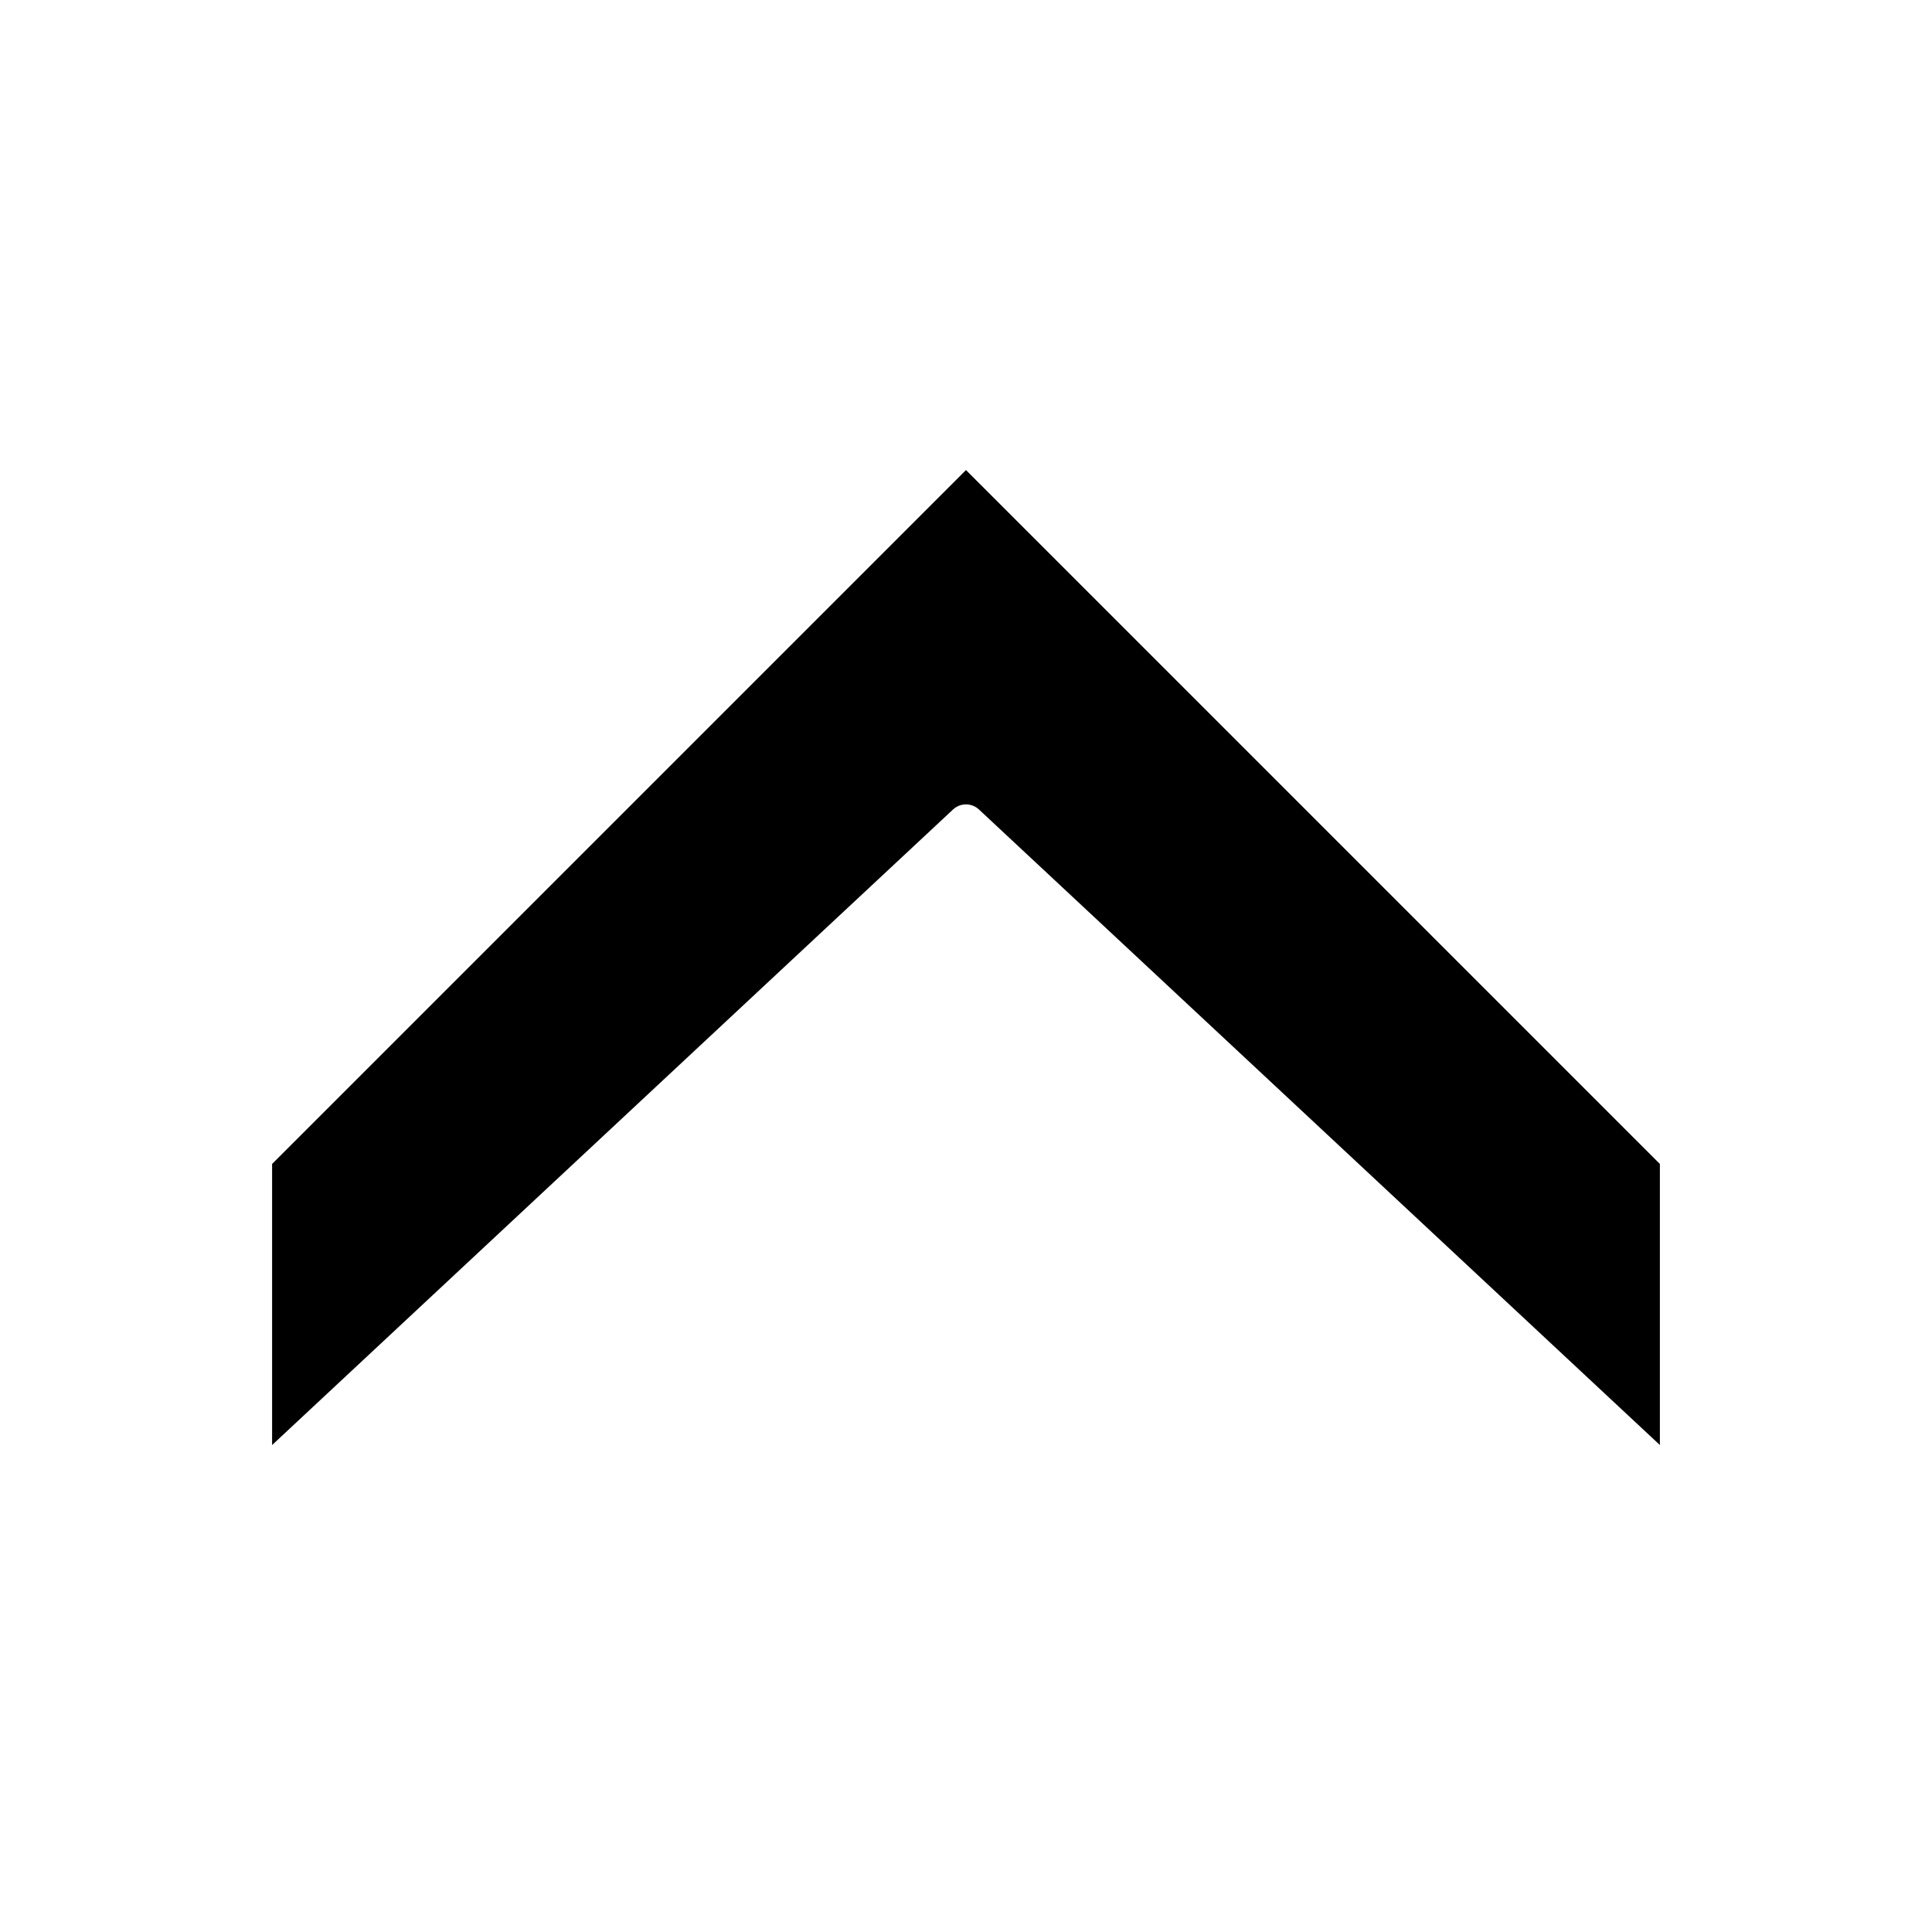
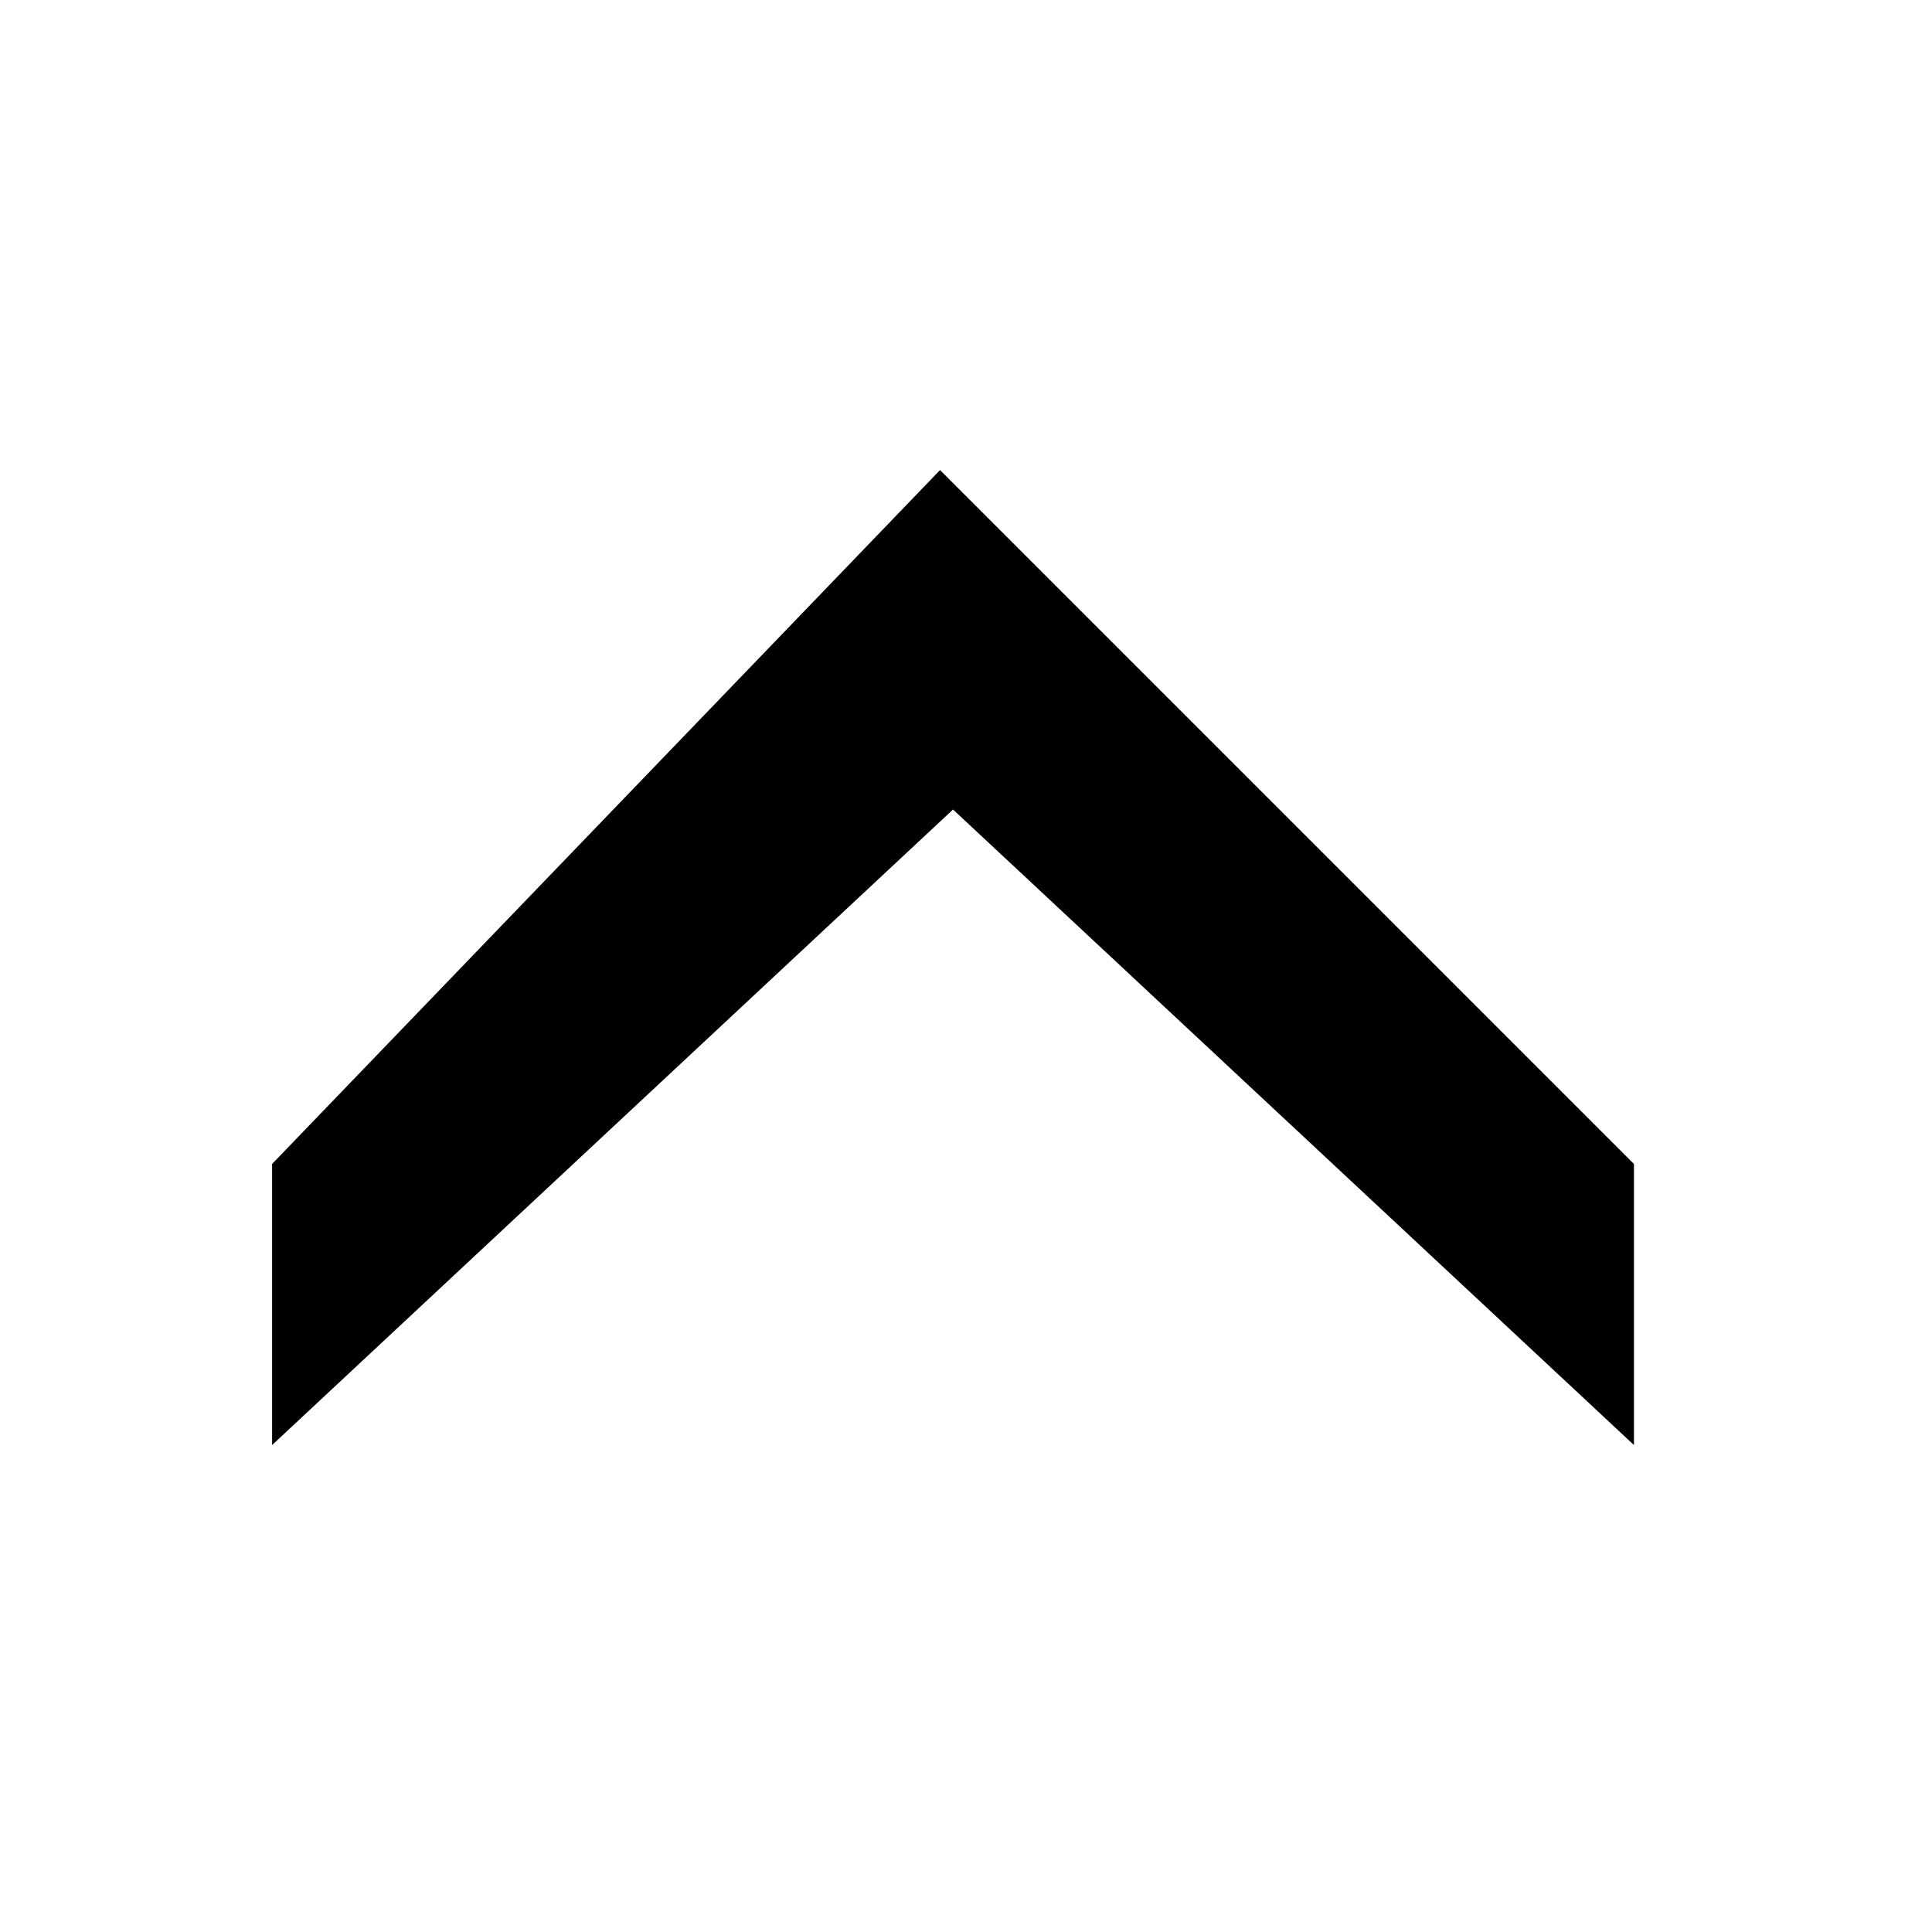
<svg xmlns="http://www.w3.org/2000/svg" fill="#000000" width="800px" height="800px" version="1.1" viewBox="144 144 512 512">
-   <path d="m216.11 452.46v74.488l180.45-168.42c0.965-0.902 2.199-1.355 3.438-1.355 1.234 0 2.469 0.453 3.438 1.355l180.45 168.42v-74.488l-183.89-183.89z" />
+   <path d="m216.11 452.46v74.488l180.45-168.42l180.45 168.42v-74.488l-183.89-183.89z" />
</svg>